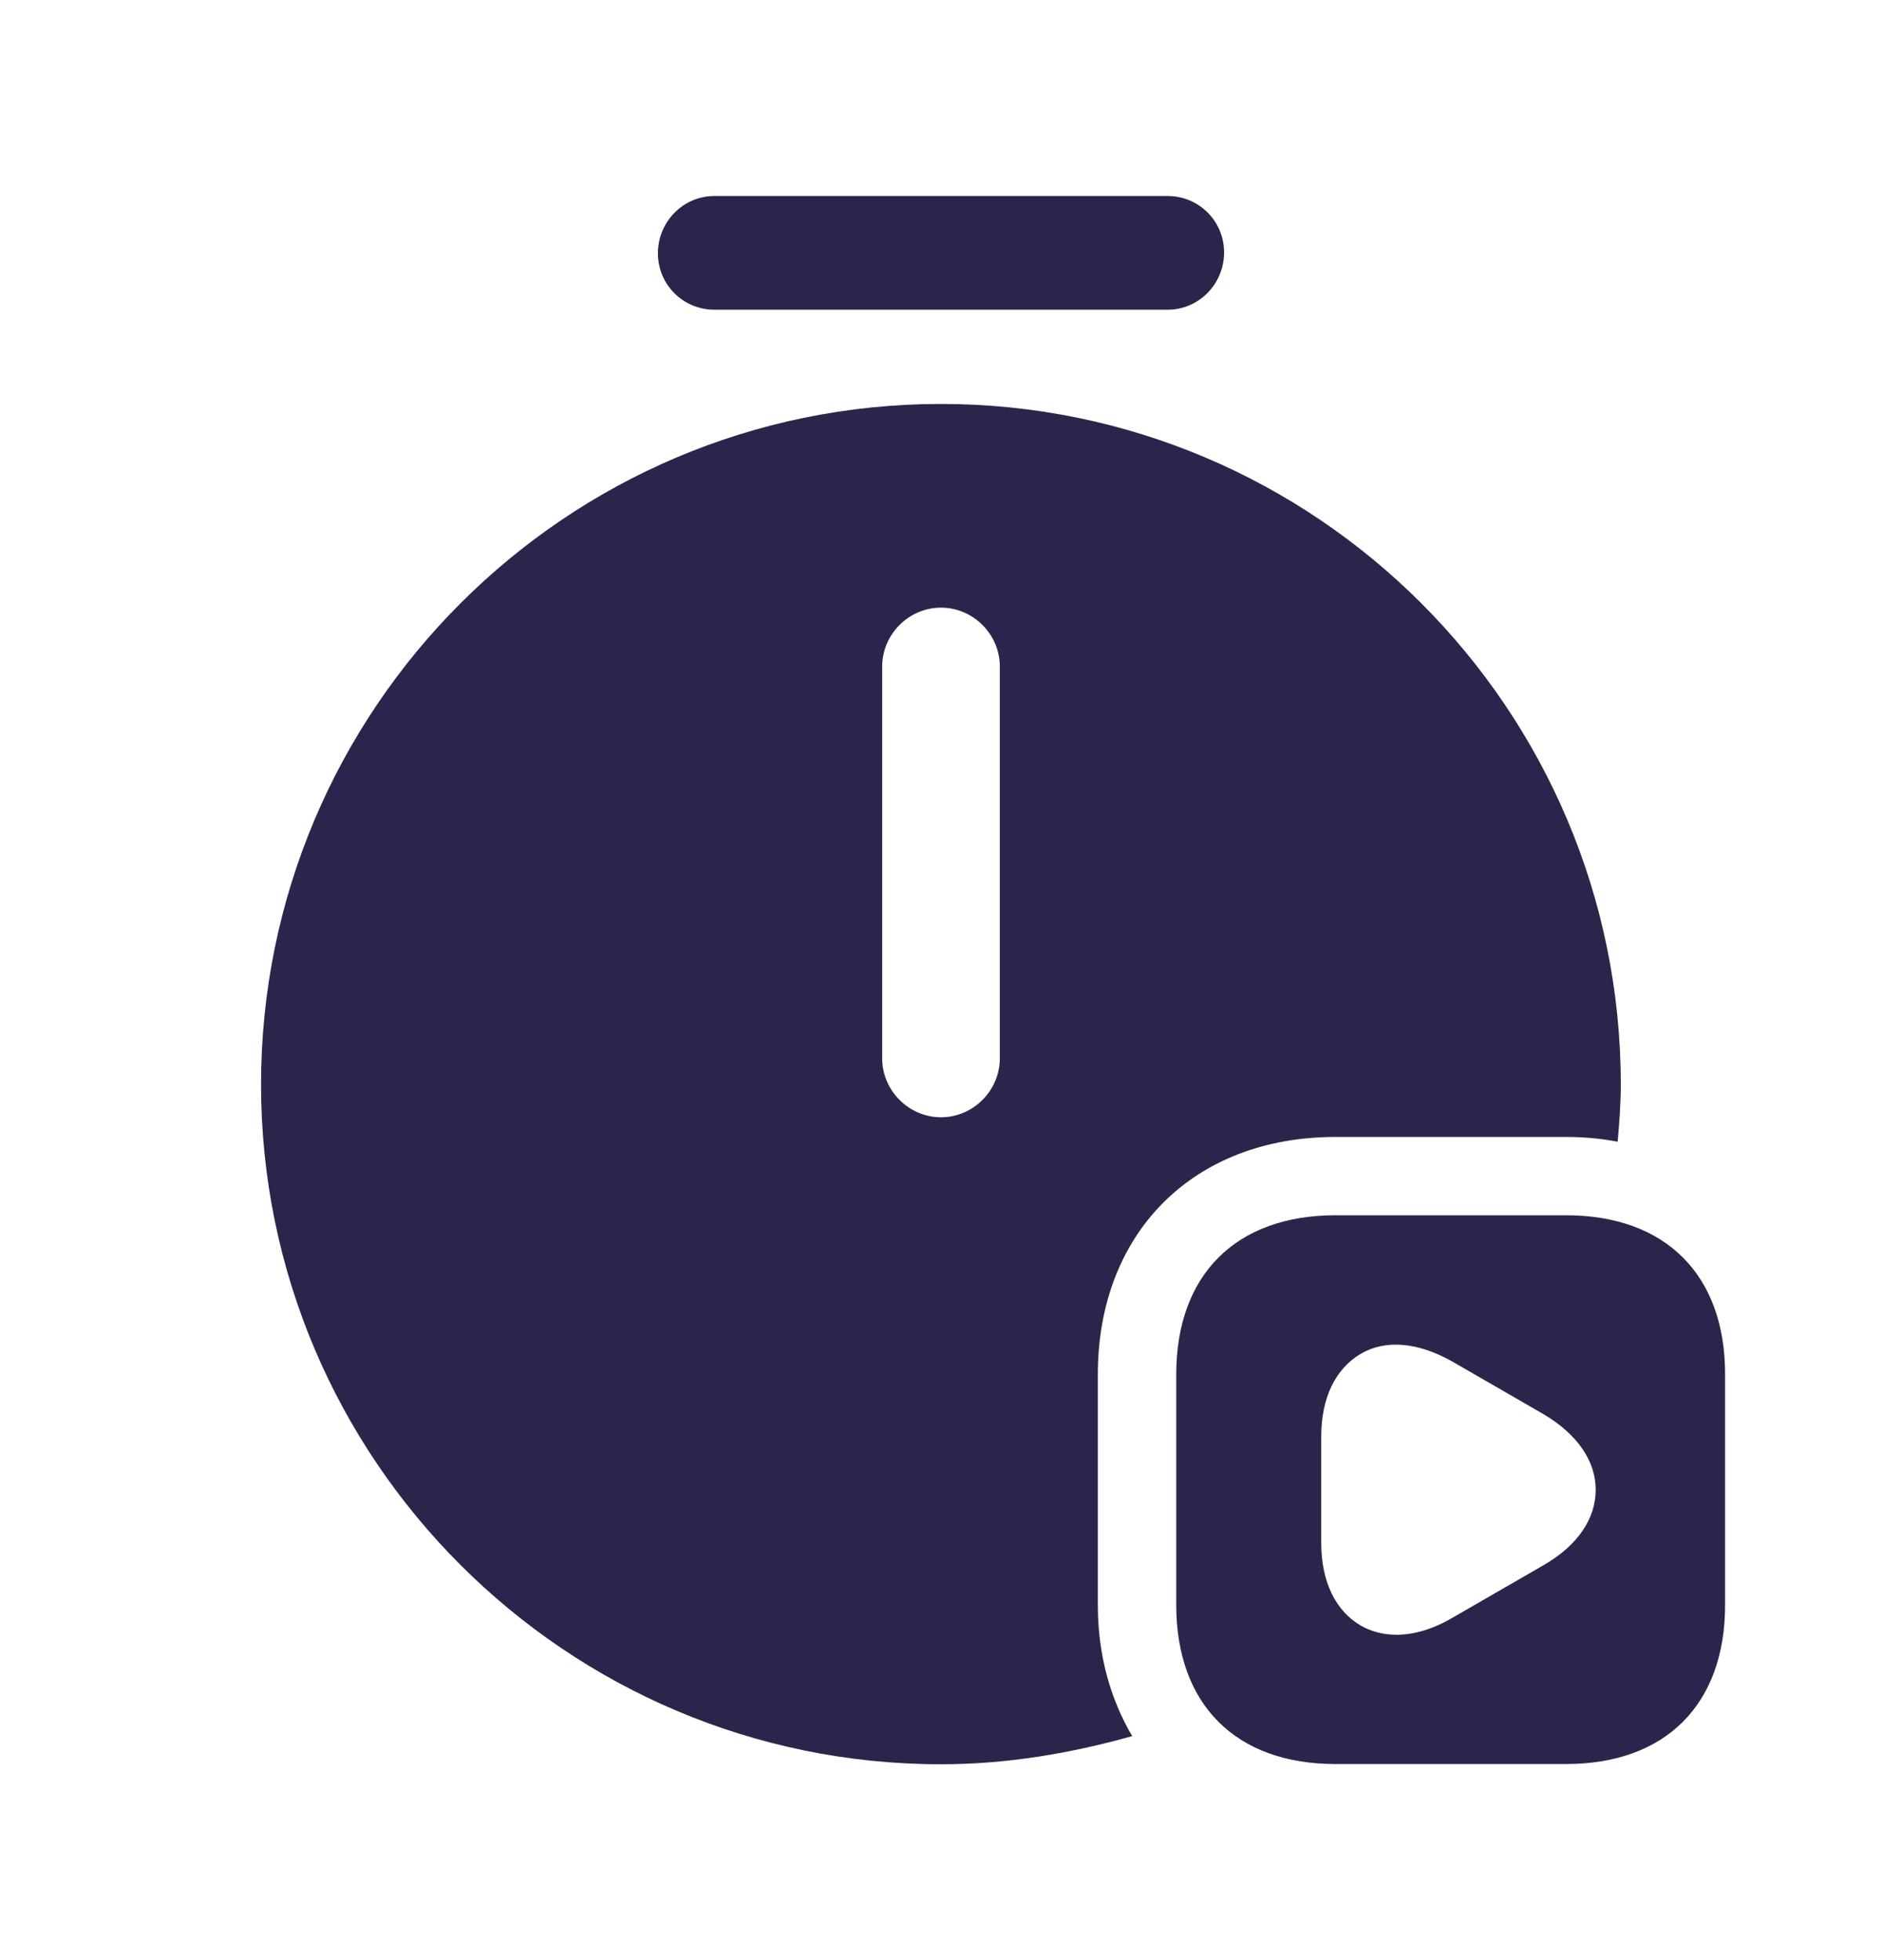
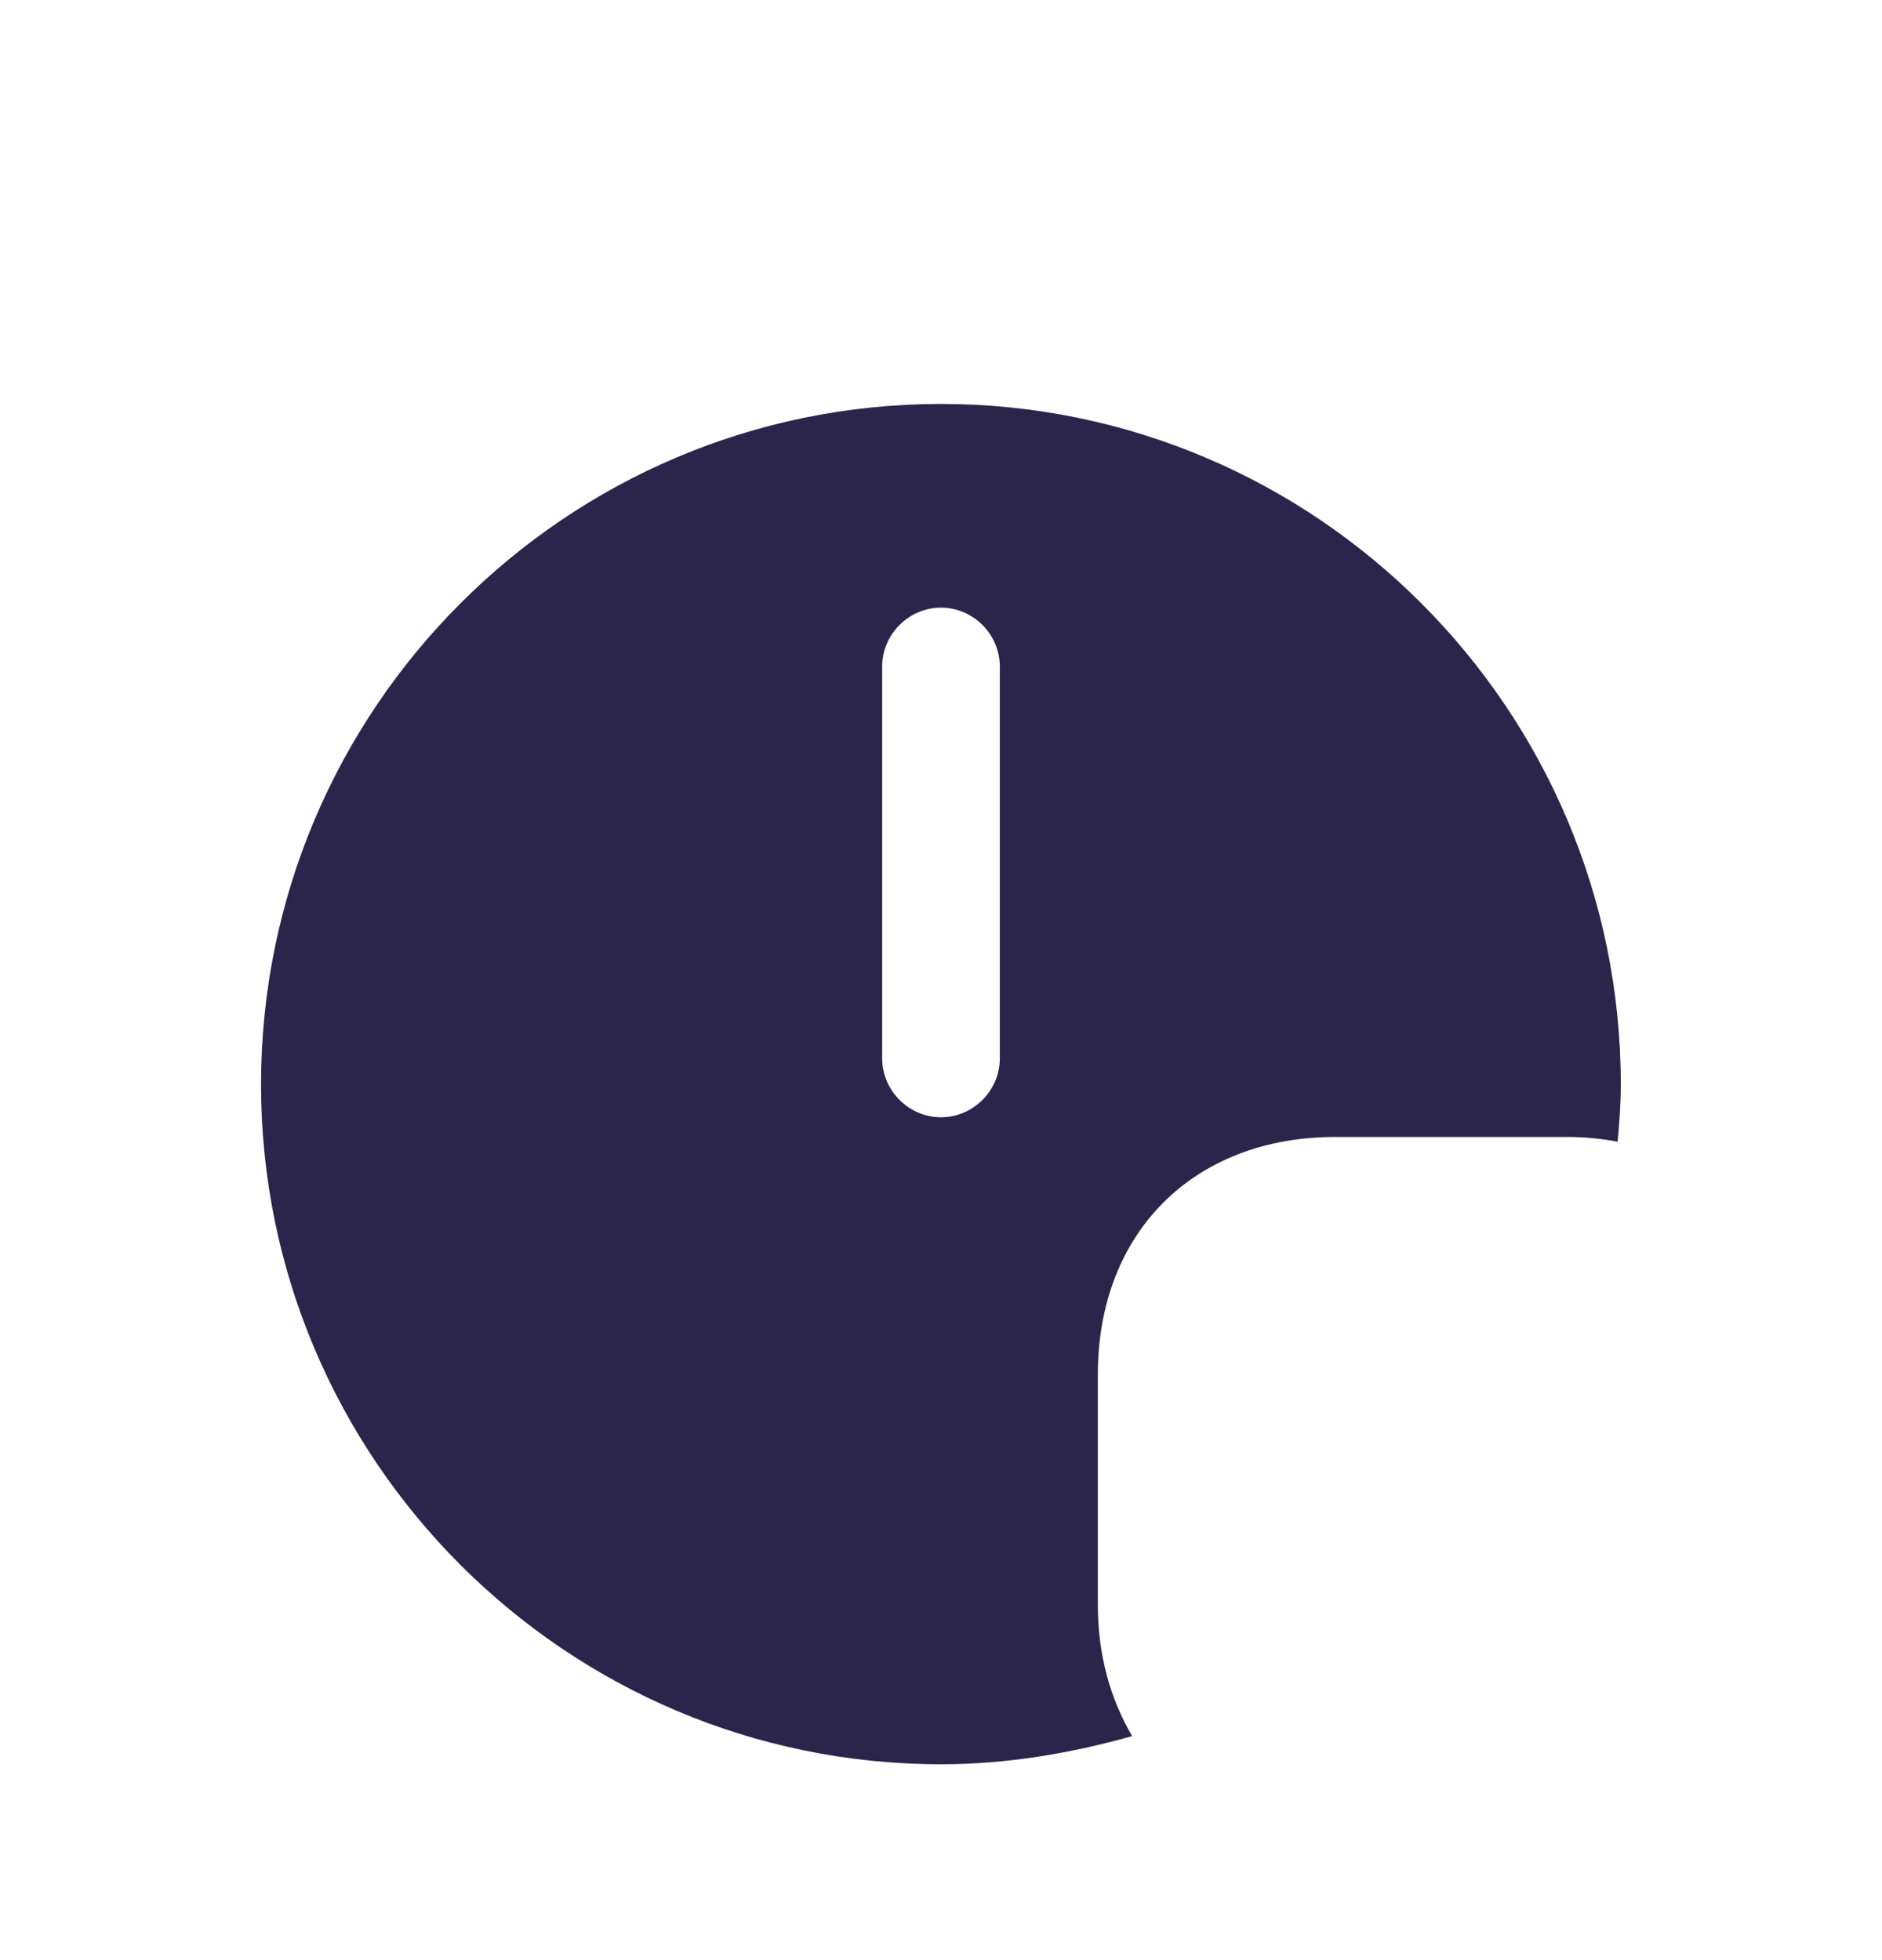
<svg xmlns="http://www.w3.org/2000/svg" version="1.1" id="Layer_1" x="0px" y="0px" width="24px" height="25px" viewBox="0 0 24 25" enable-background="new 0 0 24 25" xml:space="preserve">
-   <path fill="#2B254B" d="M14.891,3.95H9.11c-0.4,0-0.72-0.32-0.72-0.72S8.71,2.5,9.11,2.5h5.78c0.399,0,0.72,0.32,0.72,0.72  C15.61,3.62,15.29,3.95,14.891,3.95z" />
-   <path fill="#2B254B" d="M19.971,15.5h-2.941C15.76,15.5,15,16.26,15,17.529v2.941c0,1.27,0.76,2.029,2.029,2.029h2.941  c1.27,0,2.029-0.76,2.029-2.029v-2.941C22,16.26,21.24,15.5,19.971,15.5z M19.689,19.96l-1.18,0.681  c-0.24,0.139-0.48,0.209-0.699,0.209c-0.17,0-0.32-0.039-0.461-0.119c-0.32-0.19-0.5-0.561-0.5-1.051V18.32  c0-0.49,0.18-0.86,0.5-1.051c0.32-0.189,0.73-0.149,1.16,0.09l1.18,0.681c0.42,0.25,0.66,0.59,0.66,0.96S20.12,19.71,19.689,19.96z" />
  <path fill="#2B254B" d="M14,20.471v-2.941c0-1.809,1.221-3.029,3.03-3.029h2.94c0.229,0,0.449,0.02,0.659,0.061  c0.021-0.24,0.04-0.48,0.04-0.73c0-4.79-3.89-8.68-8.67-8.68c-4.78,0-8.67,3.89-8.67,8.68c0,4.779,3.89,8.67,8.67,8.67  c0.85,0,1.66-0.141,2.439-0.359C14.16,21.67,14,21.109,14,20.471z M12.75,13.5c0,0.41-0.34,0.75-0.75,0.75s-0.75-0.34-0.75-0.75v-5  c0-0.41,0.34-0.75,0.75-0.75s0.75,0.34,0.75,0.75V13.5z" />
</svg>